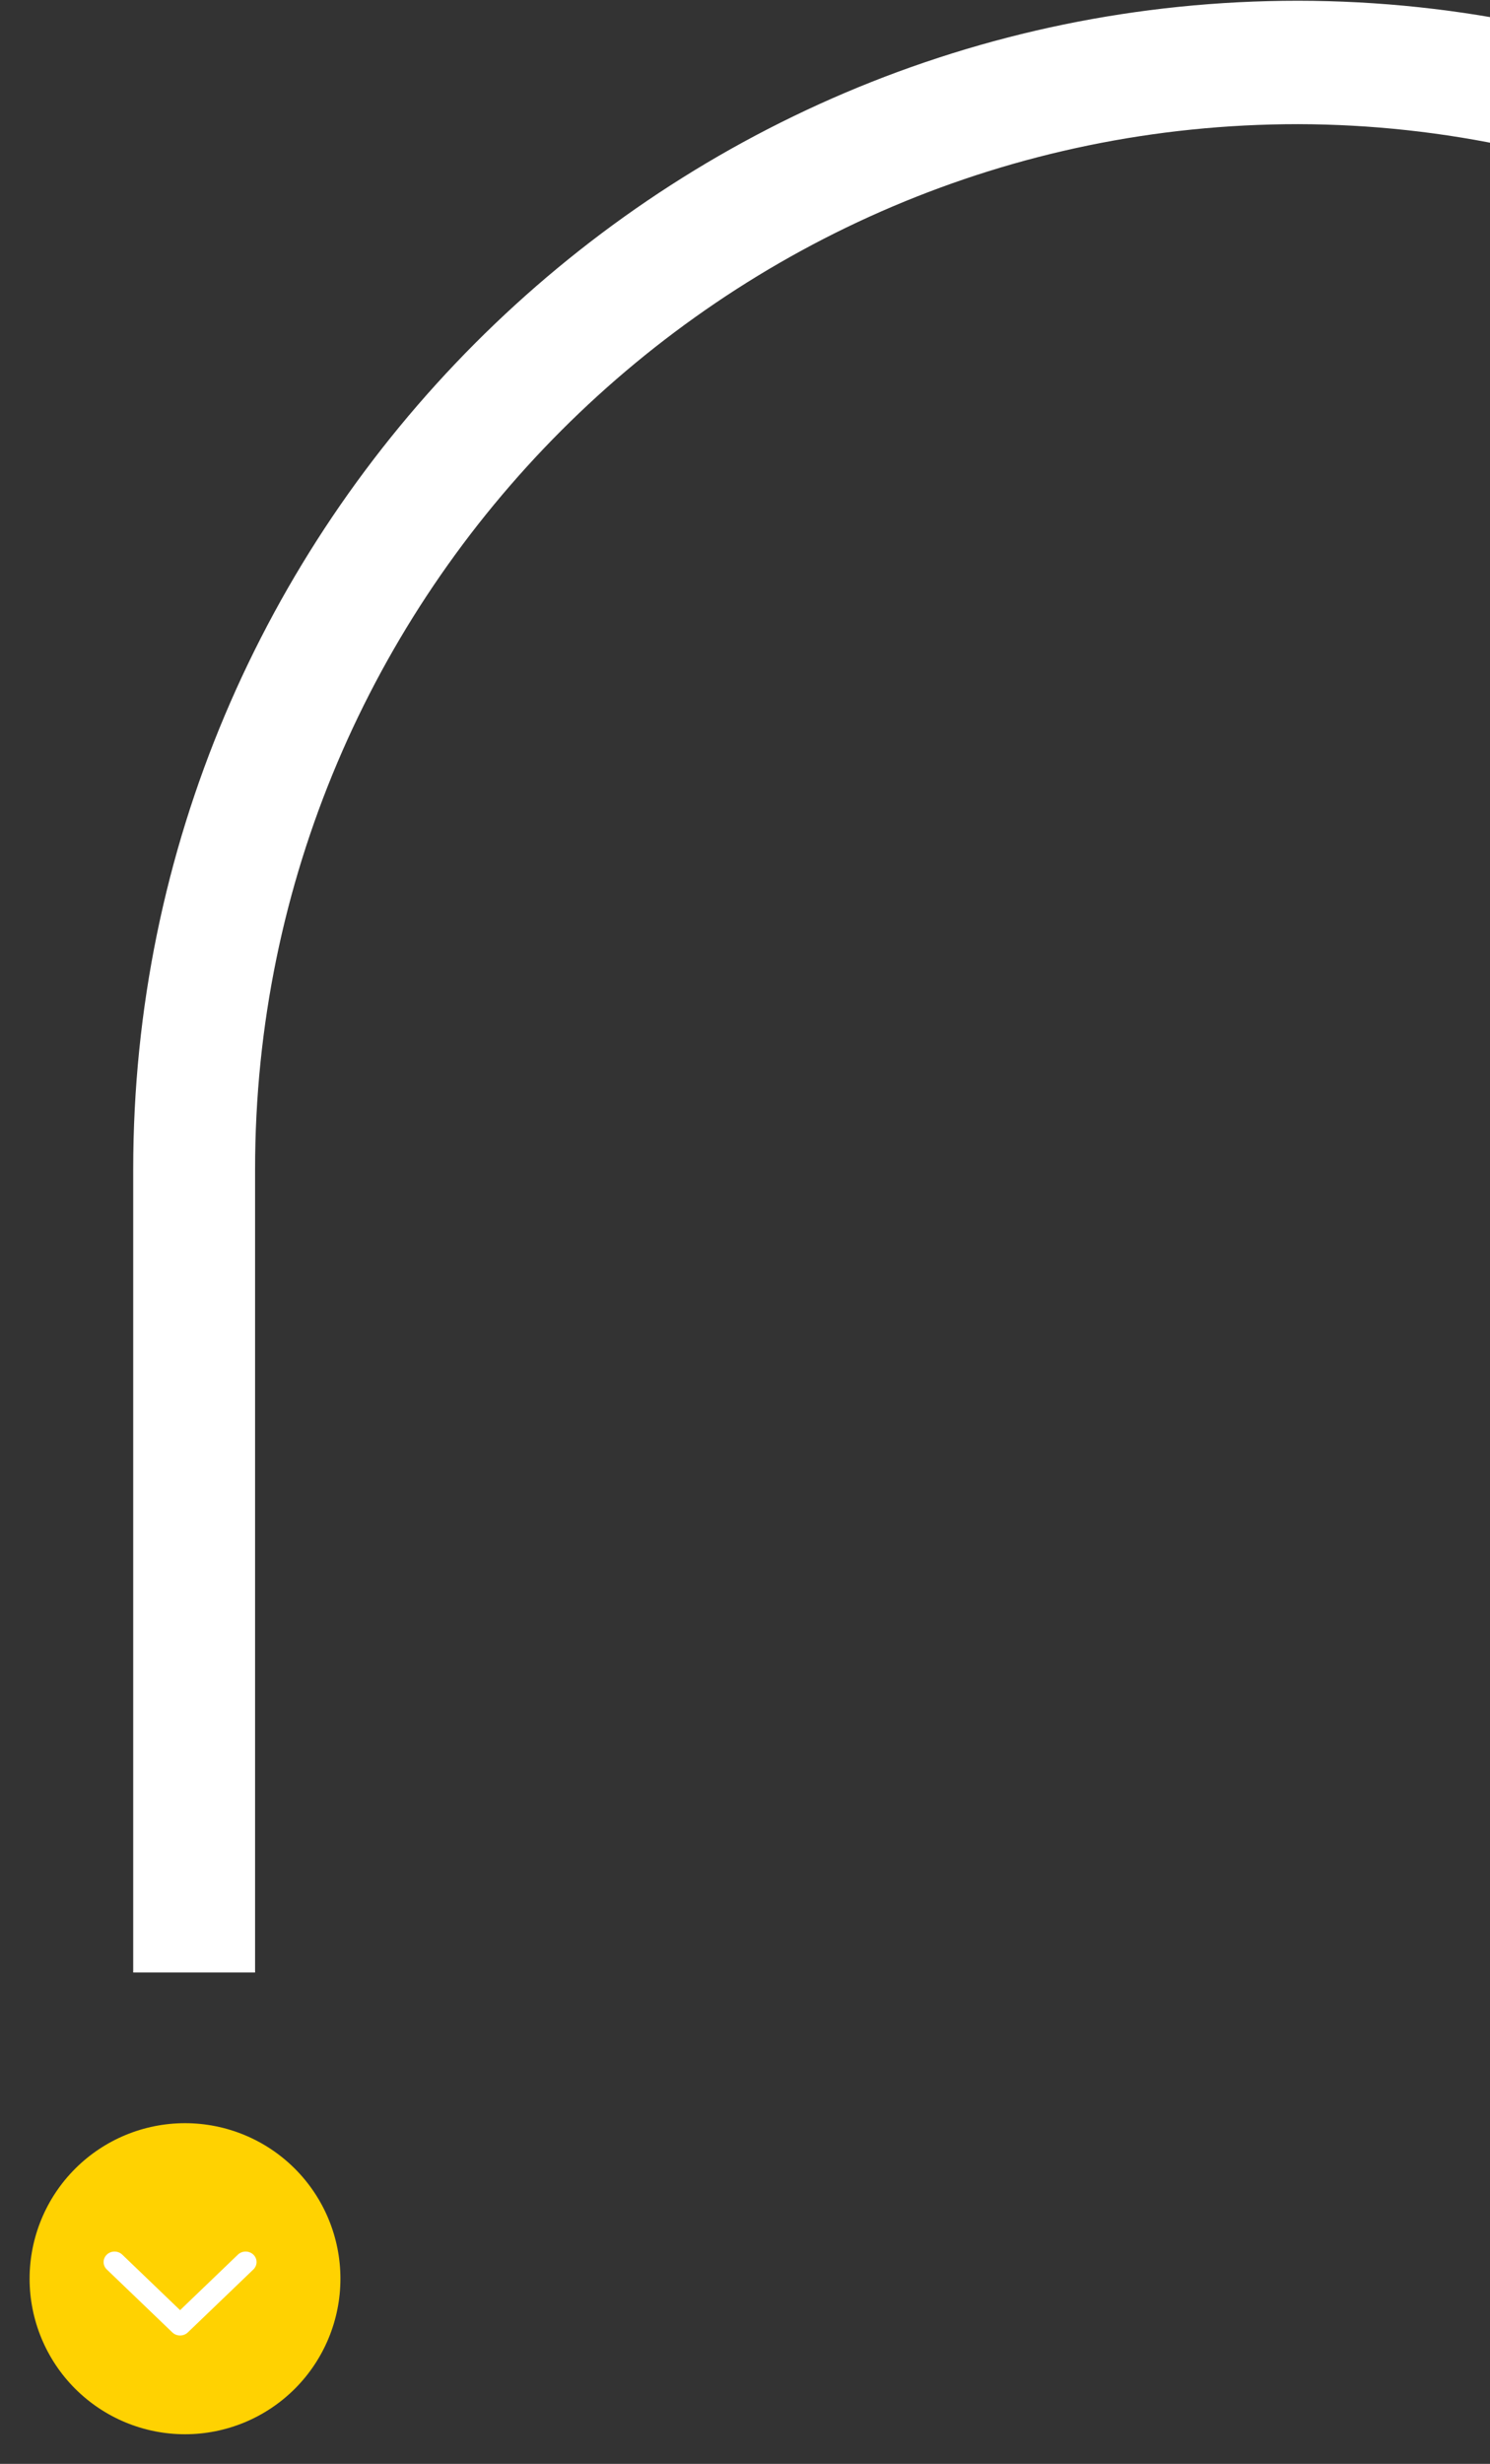
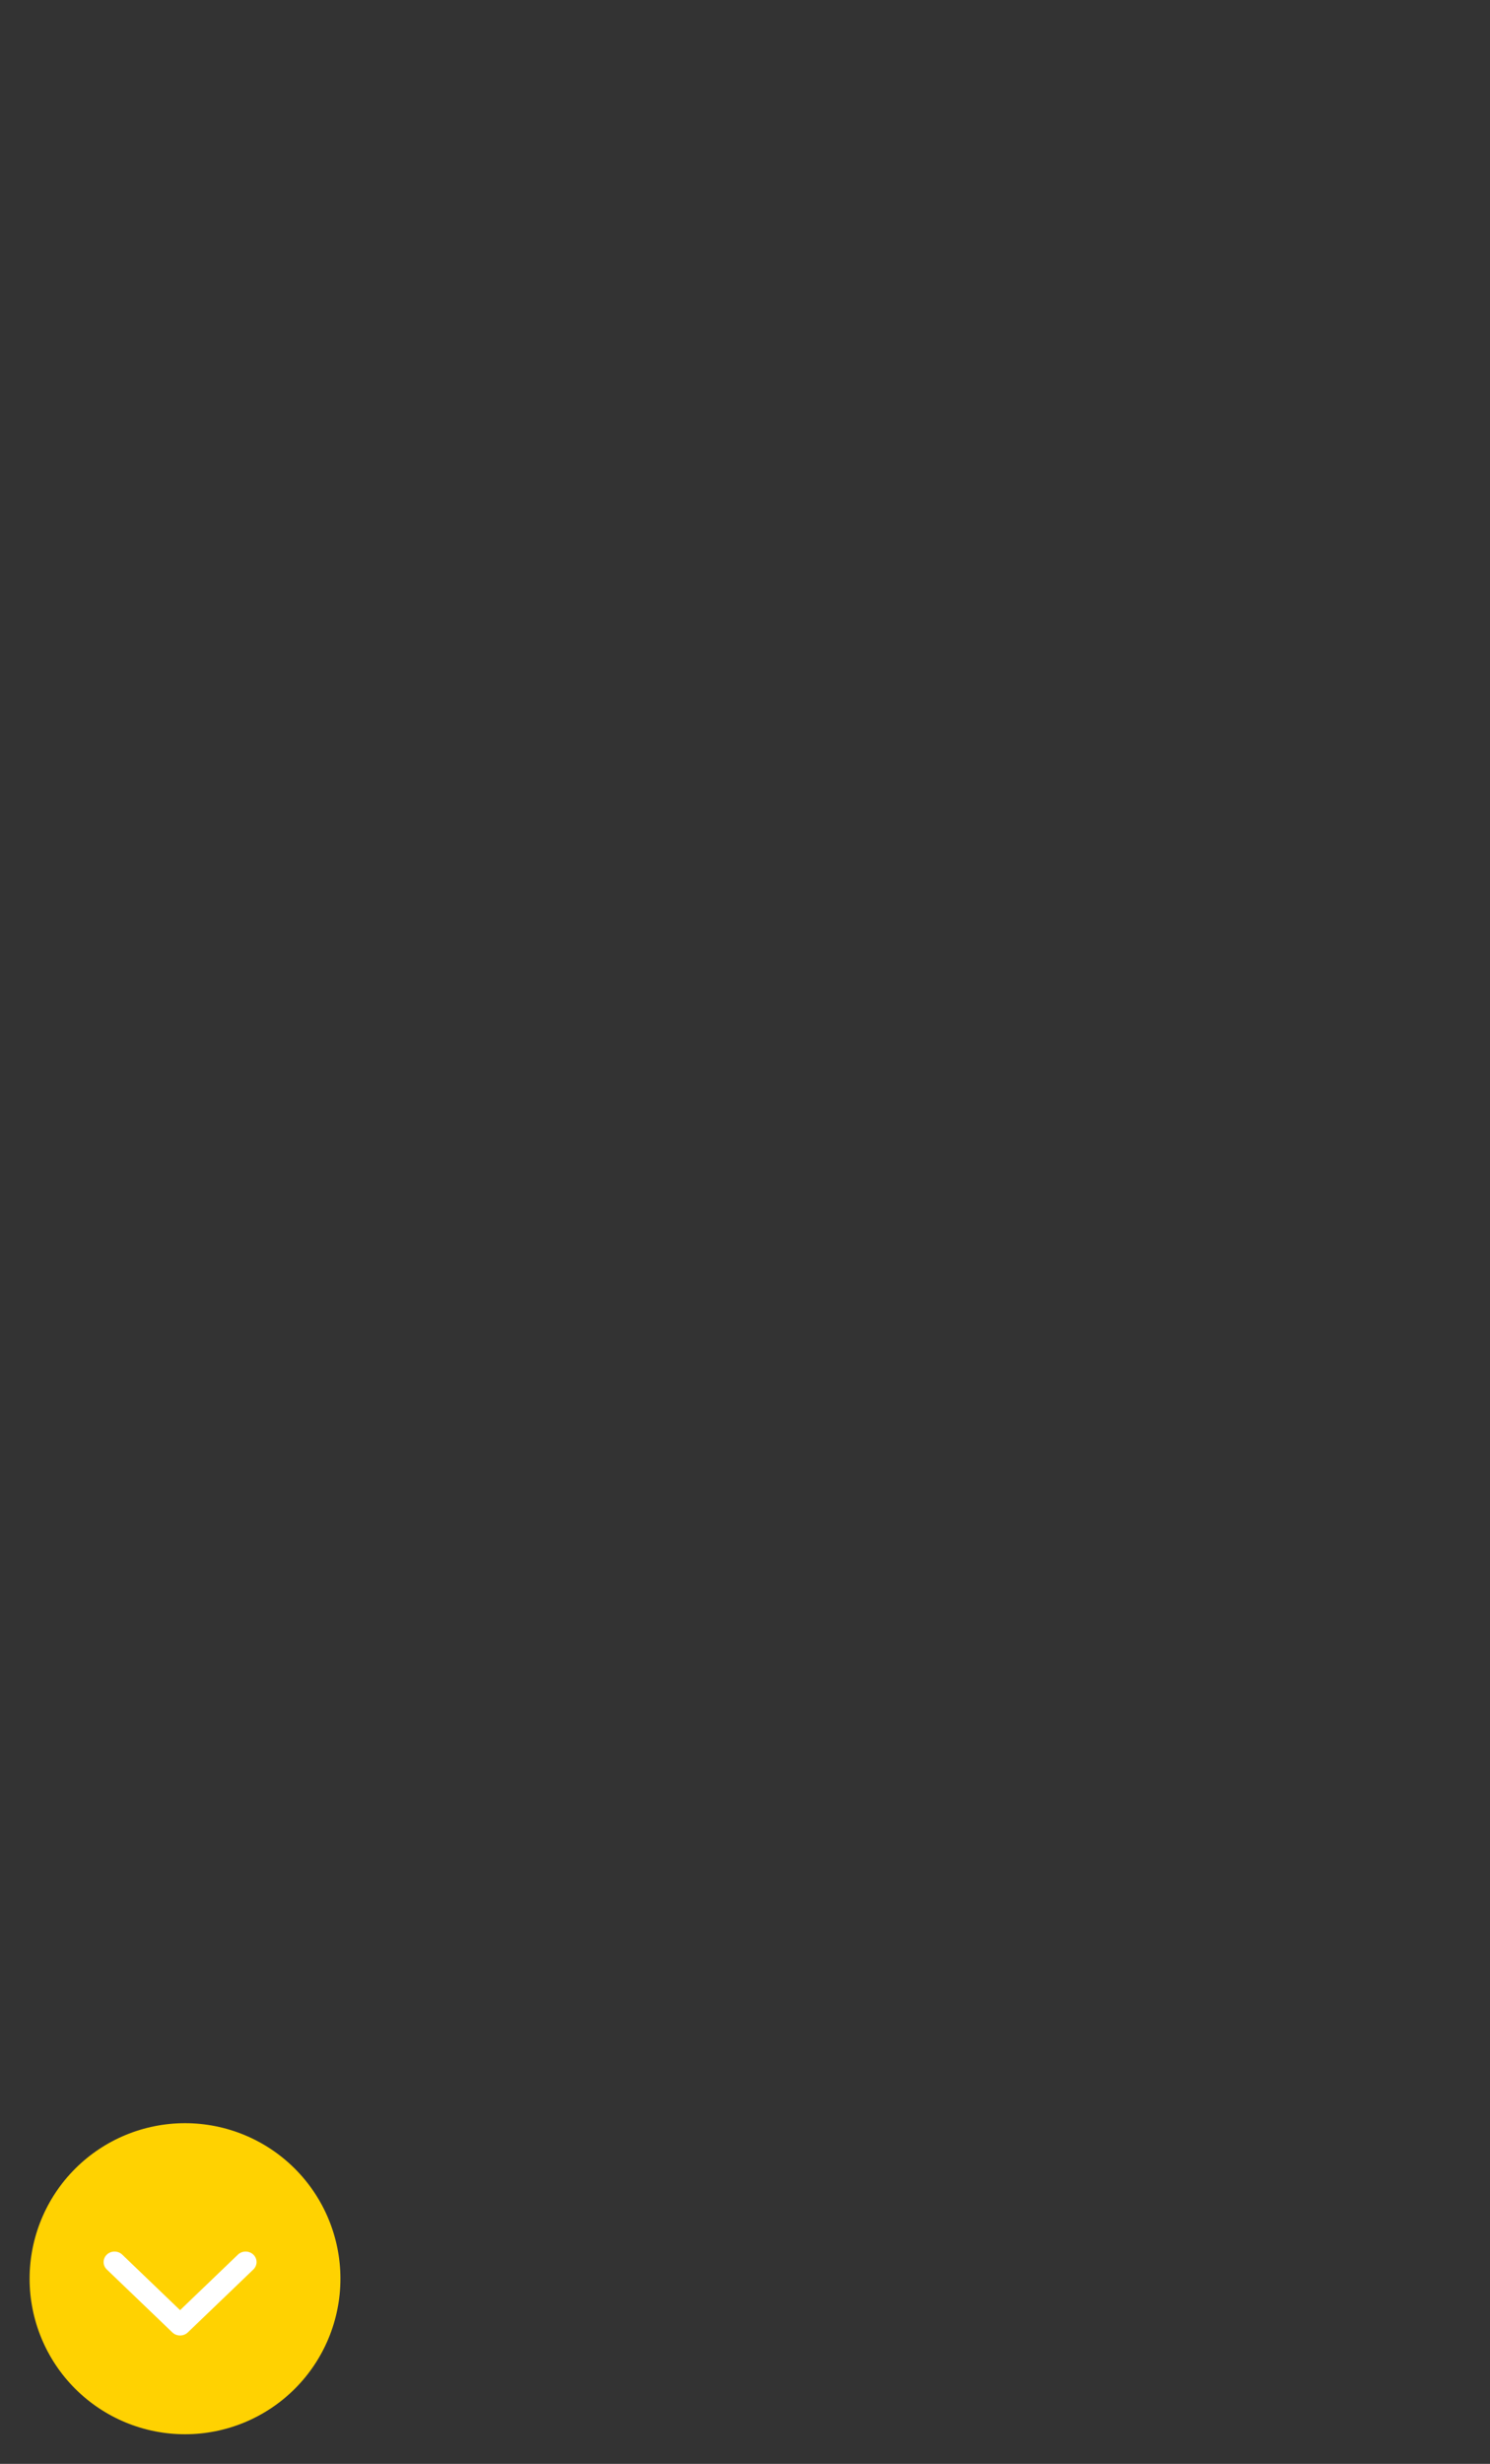
<svg xmlns="http://www.w3.org/2000/svg" width="302" height="499" viewBox="0 0 302 499" fill="none">
  <rect x="0" y="0" width="302" height="499" fill="#333333" stroke="none" />
  <path d="M37.5 430C45.854 430 53.867 433.319 59.774 439.226C65.681 445.134 69 453.146 69 461.5C69 469.854 65.681 477.866 59.774 483.774C53.867 489.681 45.854 493 37.5 493C29.146 493 21.134 489.681 15.226 483.774C9.319 477.866 6 469.854 6 461.5C6 453.146 9.319 445.134 15.226 439.226C21.134 433.319 29.146 430 37.5 430Z" fill="#FFD201" />
-   <path d="M474 142.284C467.476 127.303 459.527 112.899 450.249 99.244C446.607 93.846 442.807 88.596 438.769 83.641C434.731 78.686 433.623 77.355 433.623 77.355C413.268 53.309 387.356 33.875 357.824 20.505C328.292 7.135 295.906 0.177 263.088 0.15C132.931 0.15 27 106.418 27 236.793V399.484H51.701V236.793C51.701 120.098 146.707 25.146 263.088 25.146C292.681 25.206 321.869 31.572 348.43 43.759C374.991 55.946 398.225 73.633 416.363 95.473C428.19 109.831 438.205 125.414 446.211 141.914L474 142.284Z" fill="white" />
  <path fill-rule="evenodd" clip-rule="evenodd" d="M21.648 456.622C22.513 455.793 23.915 455.793 24.78 456.622L36.5 467.87L48.22 456.622C49.085 455.793 50.487 455.793 51.351 456.622C52.216 457.452 52.216 458.798 51.351 459.628L38.066 472.378C37.201 473.207 35.799 473.207 34.934 472.378L21.648 459.628C20.784 458.798 20.784 457.452 21.648 456.622Z" fill="white" />
</svg>